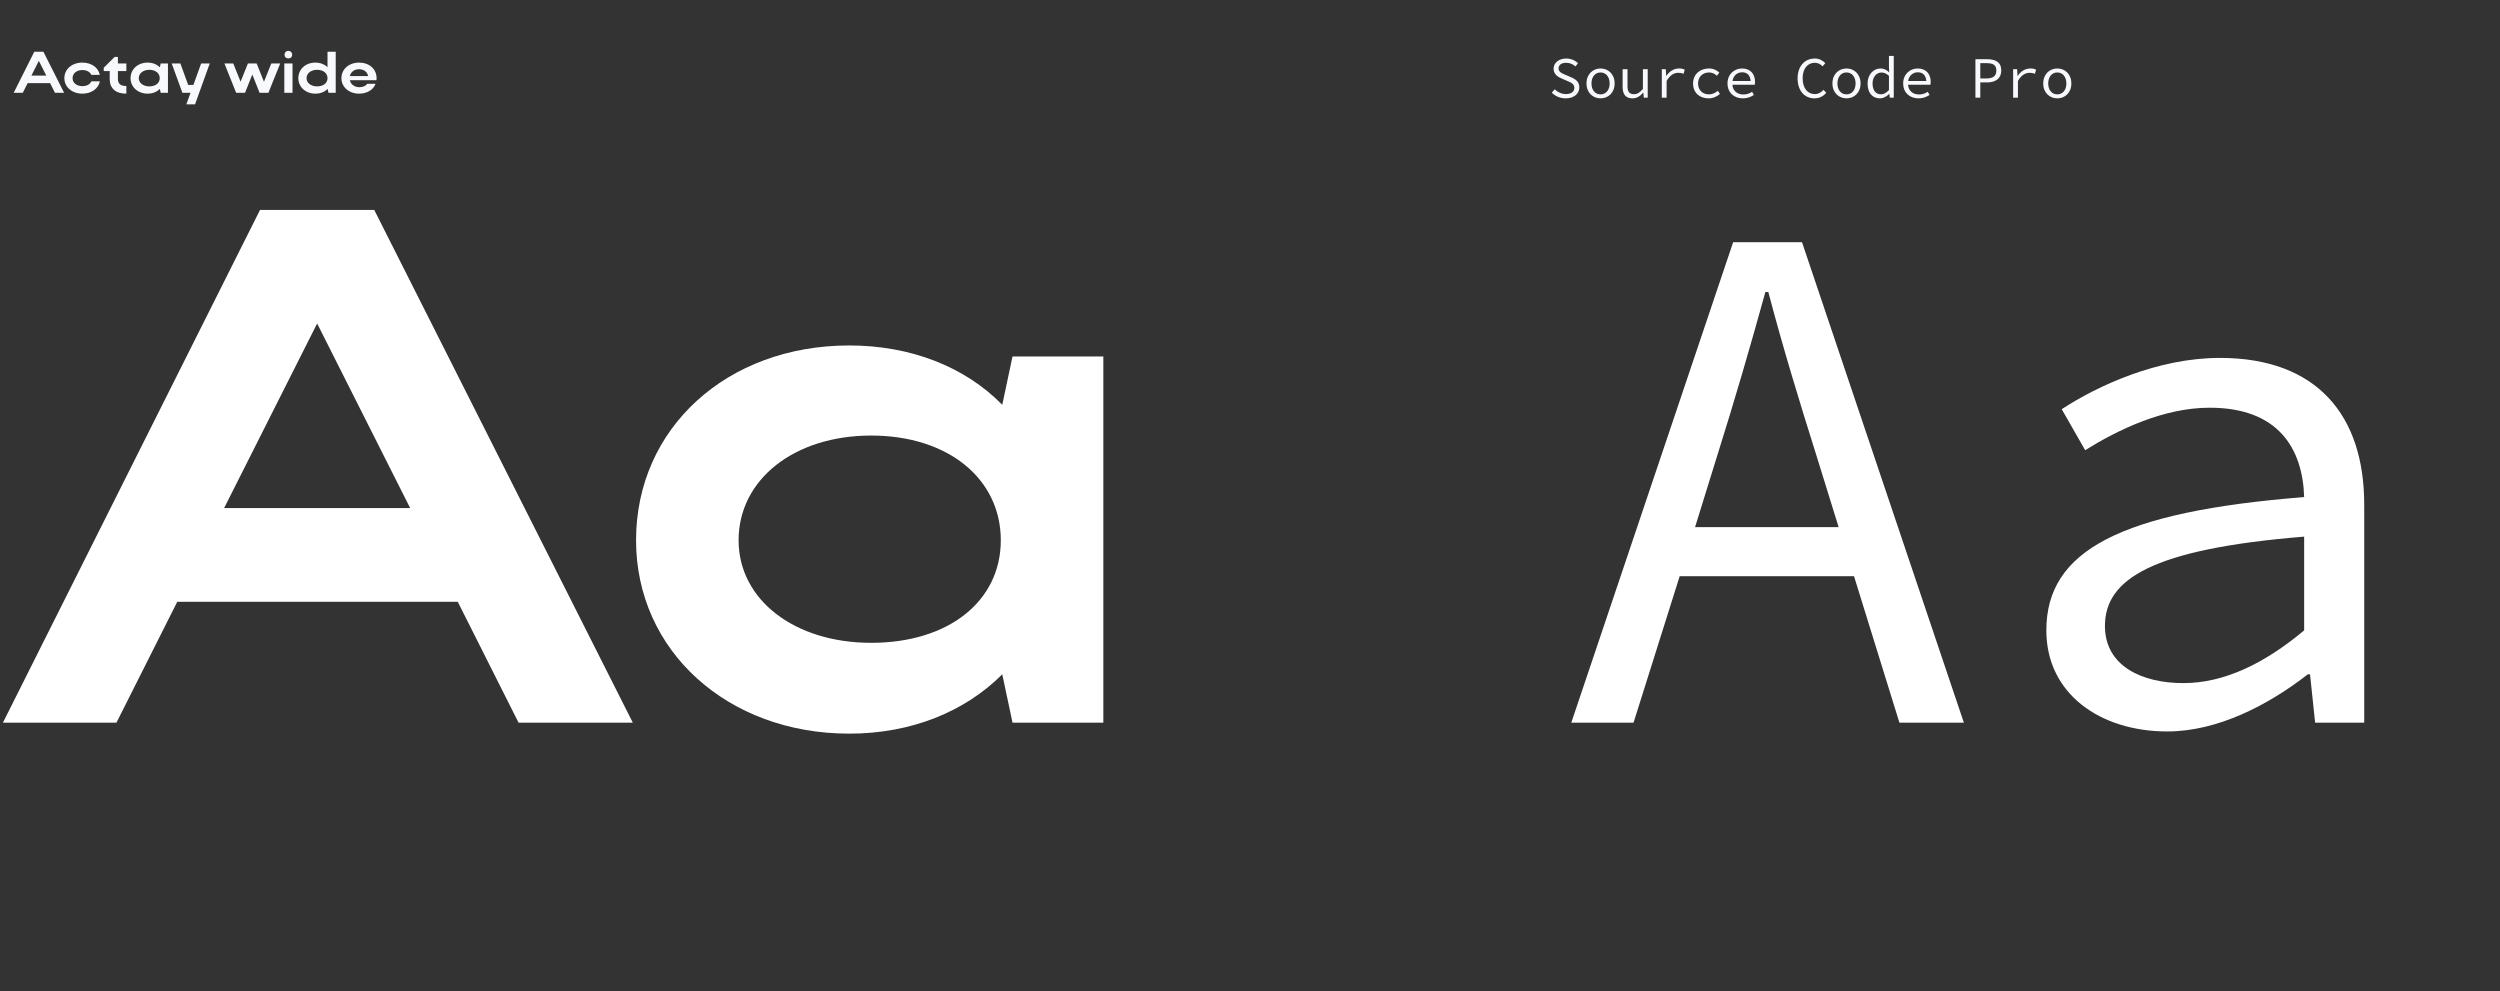
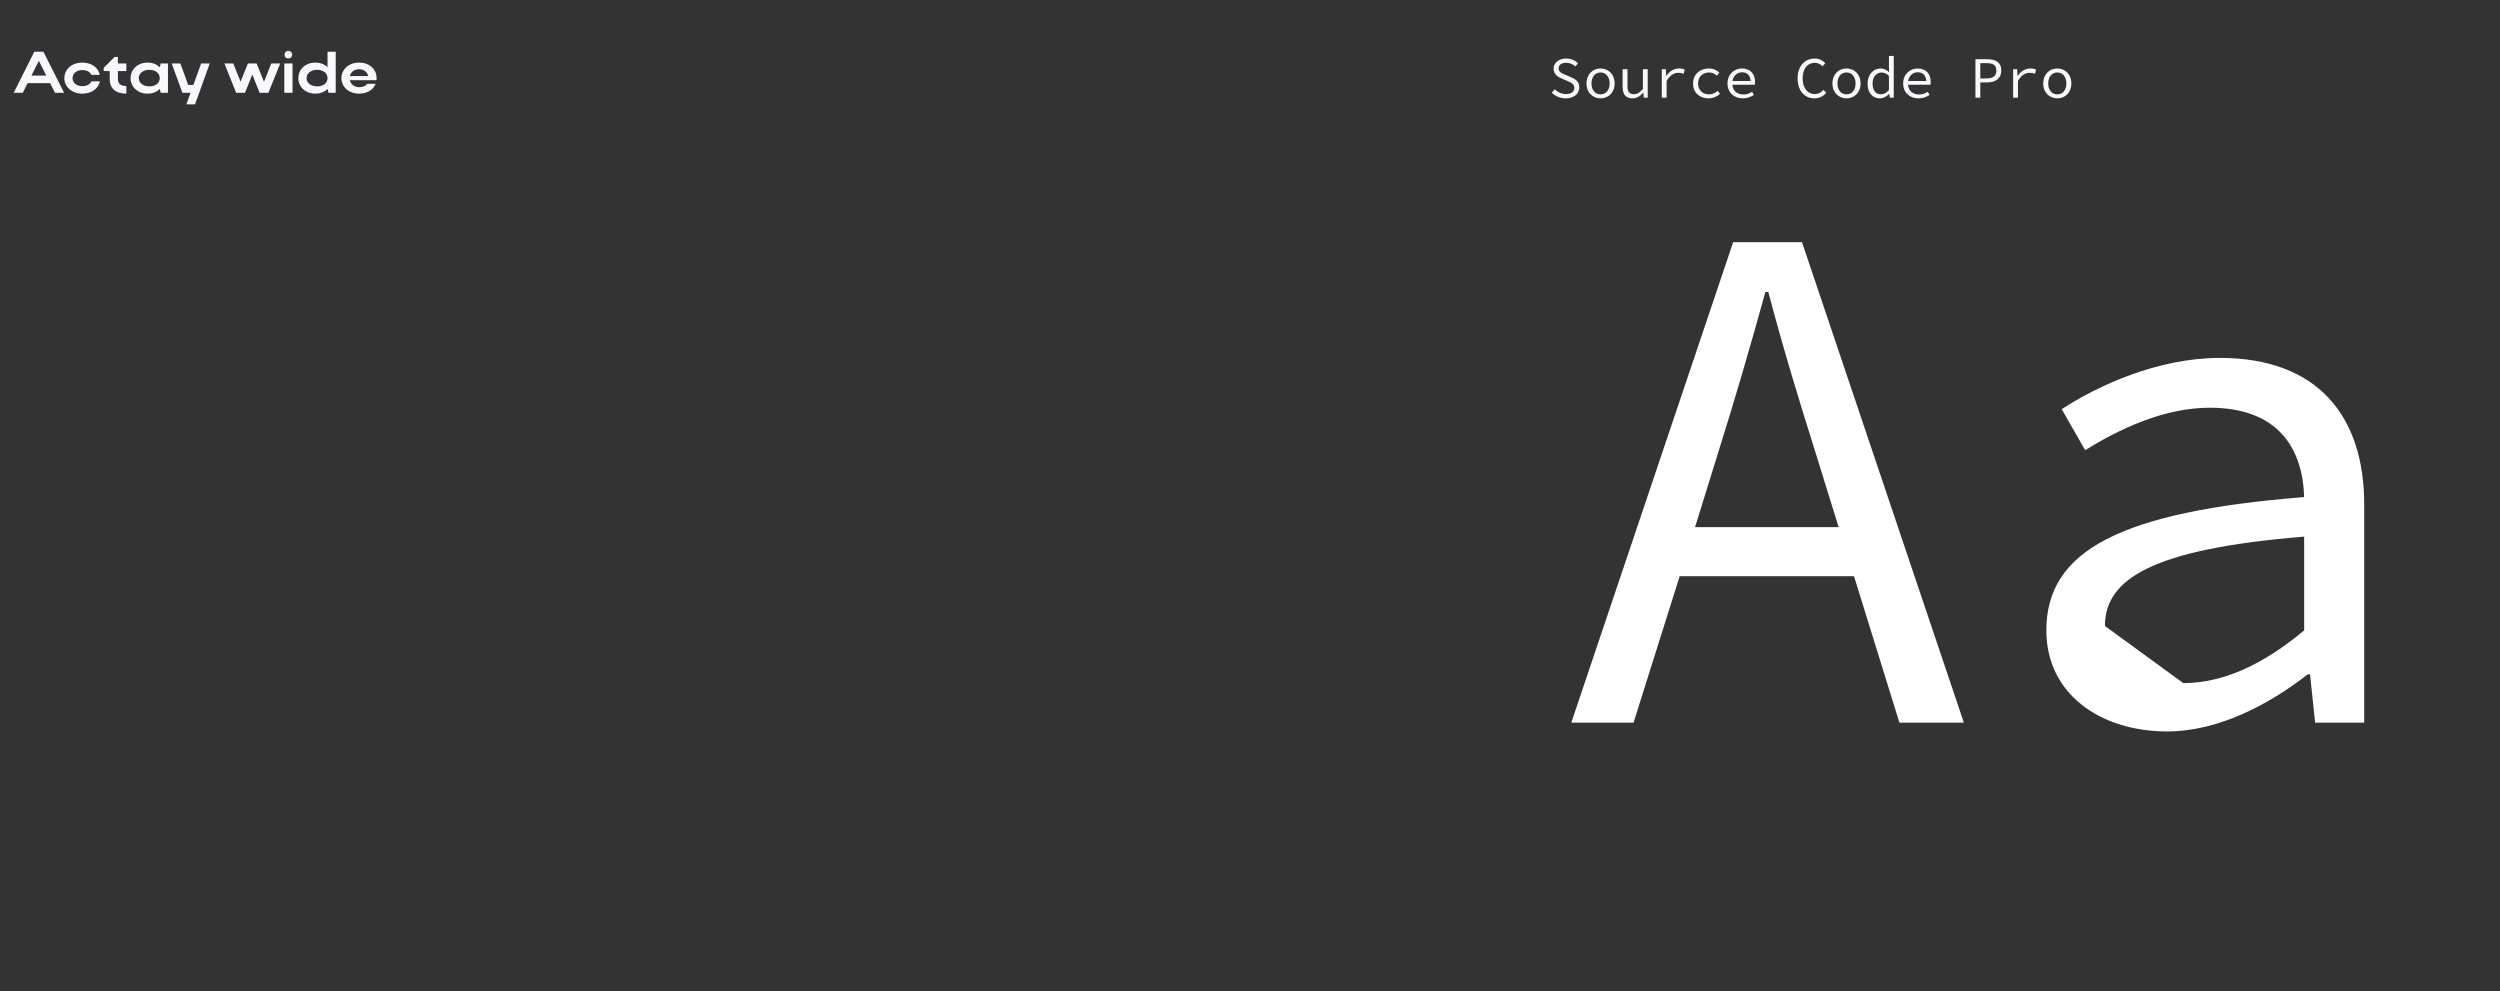
<svg xmlns="http://www.w3.org/2000/svg" width="512" height="203" viewBox="0 0 512 203" fill="none">
  <rect x="0" y="0" width="512" height="203" fill="#333333" stroke="none" />
  <path d="M2.808 19L7.02 10.6H8.892L13.128 19H11.256L10.26 17.02H5.664L4.668 19H2.808ZM6.432 15.484H9.48L7.956 12.46L6.432 15.484ZM14.861 16.012C14.861 16.972 15.713 17.644 16.853 17.644C17.765 17.644 18.437 17.284 18.713 16.66H20.453C20.141 18.184 18.713 19.18 16.853 19.18C14.753 19.18 13.181 17.824 13.181 16.012C13.181 14.176 14.741 12.82 16.853 12.82C18.701 12.82 20.117 13.792 20.441 15.328H18.701C18.425 14.716 17.753 14.344 16.853 14.344C15.701 14.344 14.861 15.04 14.861 16.012ZM24.148 14.548V16.192C24.148 17.152 24.724 17.62 25.876 17.62V19.18C23.656 19.18 22.468 18.076 22.468 16.192V14.548H21.244V13.876L23.476 11.656H24.148V13H25.876V14.548H24.148ZM34.396 19H32.908L32.74 18.208C32.128 18.82 31.252 19.18 30.232 19.18C28.24 19.18 26.74 17.824 26.74 16.012C26.74 14.176 28.228 12.82 30.232 12.82C31.24 12.82 32.128 13.168 32.74 13.792L32.908 13H34.396V19ZM28.42 16.012C28.42 16.984 29.332 17.692 30.592 17.692C31.864 17.692 32.716 17.008 32.716 16.012C32.716 15.004 31.852 14.296 30.592 14.296C29.332 14.296 28.42 15.016 28.42 16.012ZM39.944 21.364H38.168L39.02 19H37.352L35.168 13H36.944L38.54 17.392H39.608L41.192 13H42.956L39.944 21.364ZM45.961 13H47.773L49.273 16.732L50.773 13H52.561L54.061 16.744L55.561 13H57.385L54.973 19H53.161L51.673 15.256L50.185 19H48.361L45.961 13ZM58.275 11.188C58.275 10.744 58.587 10.42 59.067 10.42C59.523 10.42 59.835 10.744 59.835 11.188C59.835 11.668 59.523 11.968 59.067 11.968C58.587 11.968 58.275 11.668 58.275 11.188ZM59.907 19H58.227V13H59.907V19ZM68.755 19H67.267L67.099 18.208C66.487 18.82 65.611 19.18 64.591 19.18C62.599 19.18 61.099 17.824 61.099 16.012C61.099 14.176 62.587 12.82 64.591 12.82C65.587 12.82 66.463 13.168 67.075 13.768V10.6H68.755V19ZM62.779 16.012C62.779 16.984 63.691 17.692 64.951 17.692C66.223 17.692 67.075 17.008 67.075 16.012C67.075 15.004 66.211 14.296 64.951 14.296C63.691 14.296 62.779 15.016 62.779 16.012ZM77.099 16.42H71.651C71.831 17.284 72.599 17.86 73.607 17.86C74.327 17.86 74.903 17.596 75.215 17.164H76.919C76.463 18.388 75.179 19.18 73.535 19.18C71.471 19.18 69.923 17.824 69.923 16.012C69.923 14.176 71.459 12.82 73.535 12.82C75.587 12.82 77.123 14.104 77.123 16.012C77.123 16.144 77.123 16.288 77.099 16.42ZM71.651 15.58H75.395C75.227 14.728 74.519 14.176 73.535 14.176C72.563 14.176 71.831 14.74 71.651 15.58Z" fill="#F8F9FC" />
  <path d="M320.66 20.144C319.508 20.144 318.512 19.688 317.804 18.98L318.404 18.284C318.992 18.872 319.808 19.268 320.708 19.268C321.788 19.268 322.424 18.752 322.424 18.02C322.424 17.18 321.812 16.94 321.008 16.592L319.88 16.1C319.088 15.788 318.176 15.224 318.176 14.072C318.176 12.872 319.256 11.984 320.756 11.984C321.74 11.984 322.604 12.38 323.18 12.956L322.652 13.604C322.136 13.148 321.536 12.86 320.72 12.86C319.808 12.86 319.196 13.304 319.196 14.012C319.196 14.768 319.928 15.044 320.6 15.32L321.704 15.8C322.676 16.196 323.444 16.736 323.444 17.9C323.444 19.148 322.388 20.144 320.66 20.144ZM327.795 20.144C326.259 20.144 324.915 19.028 324.915 17.096C324.915 15.14 326.259 14.024 327.795 14.024C329.331 14.024 330.675 15.14 330.675 17.096C330.675 19.028 329.331 20.144 327.795 20.144ZM327.795 19.328C328.911 19.328 329.655 18.428 329.655 17.096C329.655 15.752 328.911 14.84 327.795 14.84C326.679 14.84 325.935 15.752 325.935 17.096C325.935 18.428 326.679 19.328 327.795 19.328ZM334.343 20.144C332.951 20.144 332.315 19.328 332.315 17.792V14.168H333.311V17.66C333.311 18.764 333.683 19.292 334.655 19.292C335.327 19.292 335.819 18.968 336.467 18.212V14.168H337.451V20H336.647L336.563 18.98H336.515C335.927 19.664 335.243 20.144 334.343 20.144ZM340.338 20V14.168H341.154L341.238 15.548H341.274C341.886 14.612 342.798 14.024 343.878 14.024C344.31 14.024 344.67 14.084 345.03 14.264L344.802 15.116C344.394 14.972 344.178 14.912 343.722 14.912C342.846 14.912 342.018 15.368 341.322 16.58V20H340.338ZM349.933 20.144C348.109 20.144 346.741 19.028 346.741 17.096C346.741 15.14 348.229 14.024 349.993 14.024C350.941 14.024 351.637 14.408 352.117 14.876L351.625 15.512C351.145 15.092 350.641 14.84 350.029 14.84C348.685 14.84 347.761 15.752 347.761 17.096C347.761 18.428 348.661 19.328 350.005 19.328C350.725 19.328 351.325 19.004 351.805 18.596L352.249 19.232C351.601 19.808 350.797 20.144 349.933 20.144ZM356.937 20.144C355.185 20.144 353.793 19.016 353.793 17.072C353.793 15.176 355.209 14.024 356.769 14.024C358.449 14.024 359.433 15.116 359.433 16.76C359.433 16.988 359.409 17.204 359.385 17.36H354.789C354.909 18.68 355.845 19.352 357.057 19.352C357.753 19.352 358.305 19.136 358.833 18.8L359.193 19.448C358.617 19.832 357.873 20.144 356.937 20.144ZM356.793 14.804C355.833 14.804 354.993 15.44 354.813 16.592H358.533C358.449 15.392 357.789 14.804 356.793 14.804ZM371.579 20.144C369.635 20.144 368.147 18.632 368.147 16.064C368.147 13.532 369.623 11.984 371.675 11.984C372.611 11.984 373.367 12.44 373.823 12.944L373.259 13.58C372.851 13.148 372.335 12.86 371.675 12.86C370.163 12.86 369.179 14.084 369.179 16.04C369.179 18.02 370.163 19.268 371.675 19.268C372.395 19.268 372.947 18.956 373.451 18.392L374.015 19.004C373.391 19.724 372.623 20.144 371.579 20.144ZM378.163 20.144C376.627 20.144 375.283 19.028 375.283 17.096C375.283 15.14 376.627 14.024 378.163 14.024C379.699 14.024 381.043 15.14 381.043 17.096C381.043 19.028 379.699 20.144 378.163 20.144ZM378.163 19.328C379.279 19.328 380.023 18.428 380.023 17.096C380.023 15.752 379.279 14.84 378.163 14.84C377.047 14.84 376.303 15.752 376.303 17.096C376.303 18.428 377.047 19.328 378.163 19.328ZM385.01 20.144C383.486 20.144 382.478 19.04 382.478 17.096C382.478 15.2 383.75 14.024 385.13 14.024C385.826 14.024 386.366 14.3 386.87 14.78H386.906L386.858 13.7V11.456H387.842V20H387.026L386.942 19.232H386.906C386.426 19.724 385.73 20.144 385.01 20.144ZM385.214 19.316C385.79 19.316 386.342 19.016 386.858 18.44V15.536C386.33 15.044 385.826 14.852 385.322 14.852C384.314 14.852 383.498 15.752 383.498 17.084C383.498 18.476 384.134 19.316 385.214 19.316ZM392.913 20.144C391.161 20.144 389.769 19.016 389.769 17.072C389.769 15.176 391.185 14.024 392.745 14.024C394.425 14.024 395.409 15.116 395.409 16.76C395.409 16.988 395.385 17.204 395.361 17.36H390.765C390.885 18.68 391.821 19.352 393.033 19.352C393.729 19.352 394.281 19.136 394.809 18.8L395.169 19.448C394.593 19.832 393.849 20.144 392.913 20.144ZM392.769 14.804C391.809 14.804 390.969 15.44 390.789 16.592H394.509C394.425 15.392 393.765 14.804 392.769 14.804ZM404.568 20V12.128H406.944C408.684 12.128 409.86 12.716 409.86 14.444C409.86 16.1 408.672 16.88 406.944 16.88H405.564V20H404.568ZM405.564 16.064H406.824C408.204 16.064 408.852 15.56 408.852 14.444C408.852 13.304 408.18 12.932 406.824 12.932H405.564V16.064ZM412.291 20V14.168H413.107L413.191 15.548H413.227C413.839 14.612 414.751 14.024 415.831 14.024C416.263 14.024 416.623 14.084 416.983 14.264L416.755 15.116C416.347 14.972 416.131 14.912 415.675 14.912C414.799 14.912 413.971 15.368 413.275 16.58V20H412.291ZM421.334 20.144C419.798 20.144 418.454 19.028 418.454 17.096C418.454 15.14 419.798 14.024 421.334 14.024C422.87 14.024 424.214 15.14 424.214 17.096C424.214 19.028 422.87 20.144 421.334 20.144ZM421.334 19.328C422.45 19.328 423.194 18.428 423.194 17.096C423.194 15.752 422.45 14.84 421.334 14.84C420.218 14.84 419.474 15.752 419.474 17.096C419.474 18.428 420.218 19.328 421.334 19.328Z" fill="#F8F9FC" />
-   <path d="M0.6 148L53.25 43H76.65L129.6 148H106.2L93.75 123.25H36.3L23.85 148H0.6ZM45.9 104.05H84L64.95 66.25L45.9 104.05ZM225.964 148H207.364L205.264 138.1C197.614 145.75 186.664 150.25 173.914 150.25C149.014 150.25 130.264 133.3 130.264 110.65C130.264 87.7 148.864 70.75 173.914 70.75C186.514 70.75 197.614 75.1 205.264 82.9L207.364 73H225.964V148ZM151.264 110.65C151.264 122.8 162.664 131.65 178.414 131.65C194.314 131.65 204.964 123.1 204.964 110.65C204.964 98.05 194.164 89.2 178.414 89.2C162.664 89.2 151.264 98.2 151.264 110.65Z" fill="white" />
-   <path d="M351.8 92.95L347.15 107.95H376.55L371.9 92.95C368.45 82 365.15 71.2 362.15 59.8H361.55C358.4 71.2 355.25 82 351.8 92.95ZM321.8 148L354.95 49.6H369.05L402.2 148H389L379.7 118H344L334.55 148H321.8ZM443.841 149.8C430.191 149.8 419.091 142.15 419.091 129.1C419.091 112.75 434.241 104.8 471.891 101.8C471.591 91.9 466.641 83.5 452.541 83.5C443.091 83.5 433.791 88 427.041 92.2L422.241 83.8C429.591 79 441.891 73.3 454.641 73.3C474.591 73.3 484.191 85.15 484.191 103.3V148H474.141L473.091 138.1H472.641C464.541 144.4 454.191 149.8 443.841 149.8ZM447.141 139.9C455.391 139.9 463.641 136 471.891 129.1V109.9C440.691 112.45 431.091 118.6 431.091 128.2C431.091 136.45 438.741 139.9 447.141 139.9Z" fill="white" />
+   <path d="M351.8 92.95L347.15 107.95H376.55L371.9 92.95C368.45 82 365.15 71.2 362.15 59.8H361.55C358.4 71.2 355.25 82 351.8 92.95ZM321.8 148L354.95 49.6H369.05L402.2 148H389L379.7 118H344L334.55 148H321.8ZM443.841 149.8C430.191 149.8 419.091 142.15 419.091 129.1C419.091 112.75 434.241 104.8 471.891 101.8C471.591 91.9 466.641 83.5 452.541 83.5C443.091 83.5 433.791 88 427.041 92.2L422.241 83.8C429.591 79 441.891 73.3 454.641 73.3C474.591 73.3 484.191 85.15 484.191 103.3V148H474.141L473.091 138.1H472.641C464.541 144.4 454.191 149.8 443.841 149.8ZM447.141 139.9C455.391 139.9 463.641 136 471.891 129.1V109.9C440.691 112.45 431.091 118.6 431.091 128.2Z" fill="white" />
</svg>